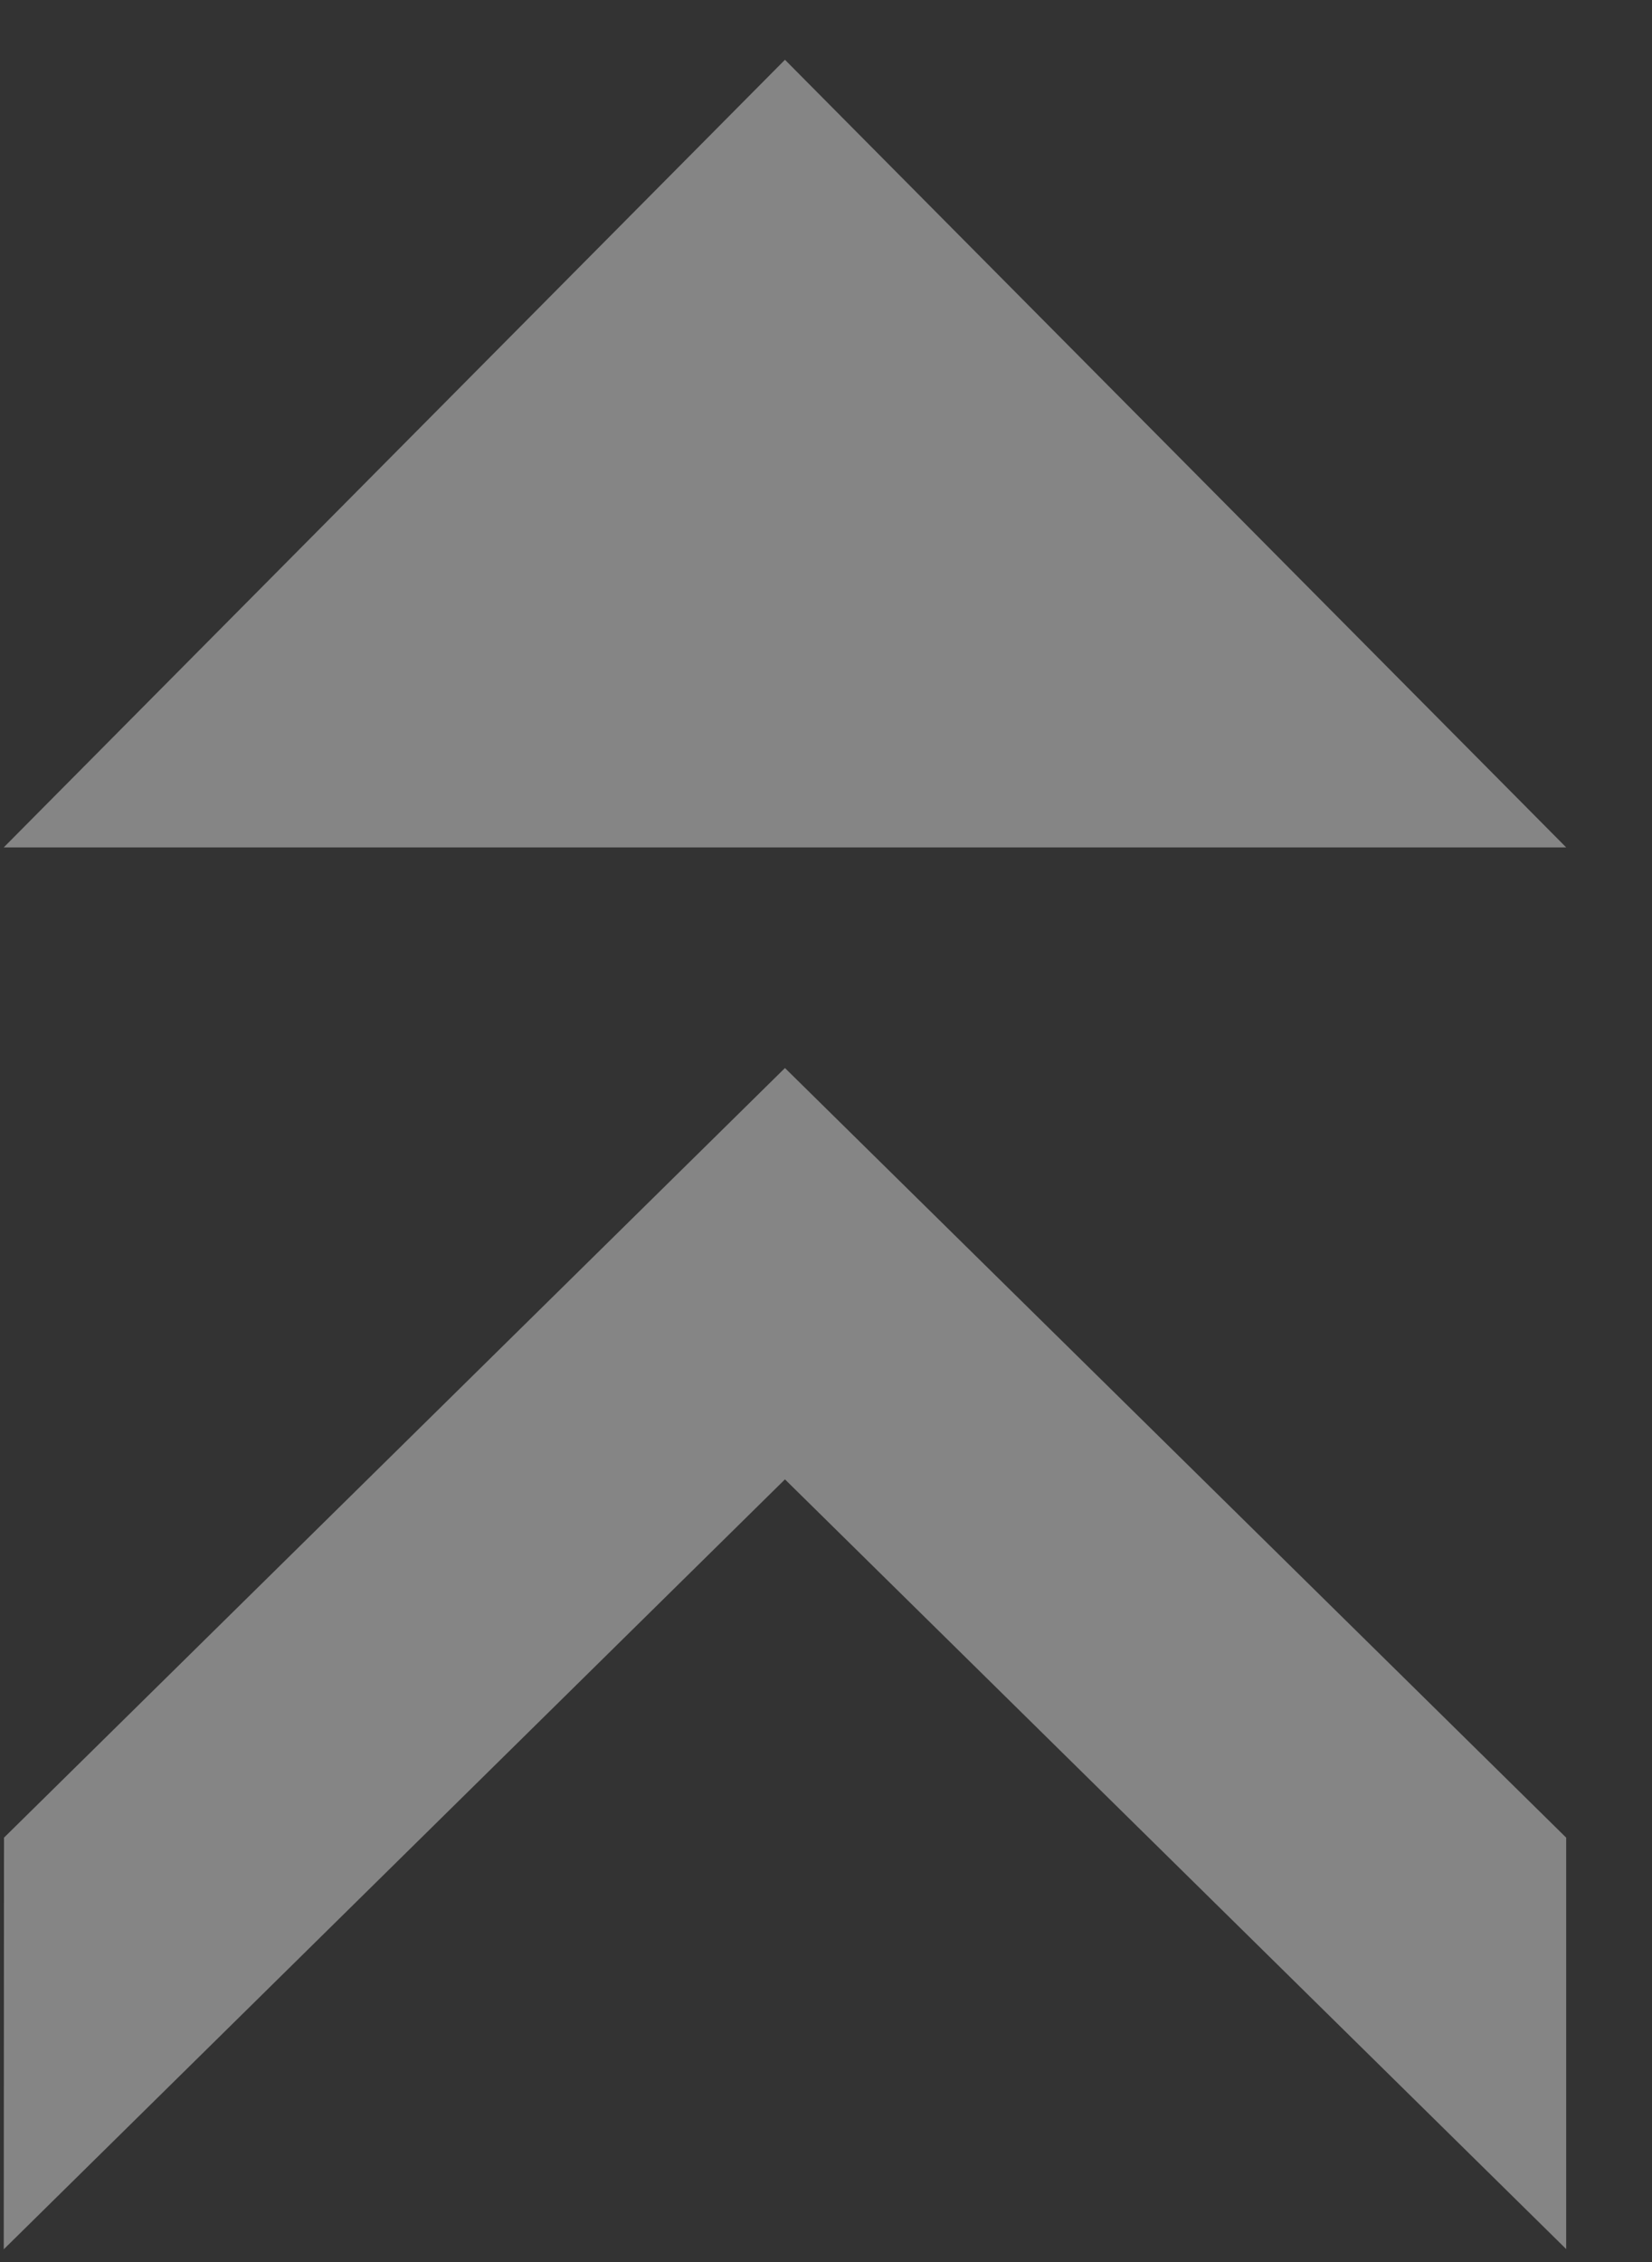
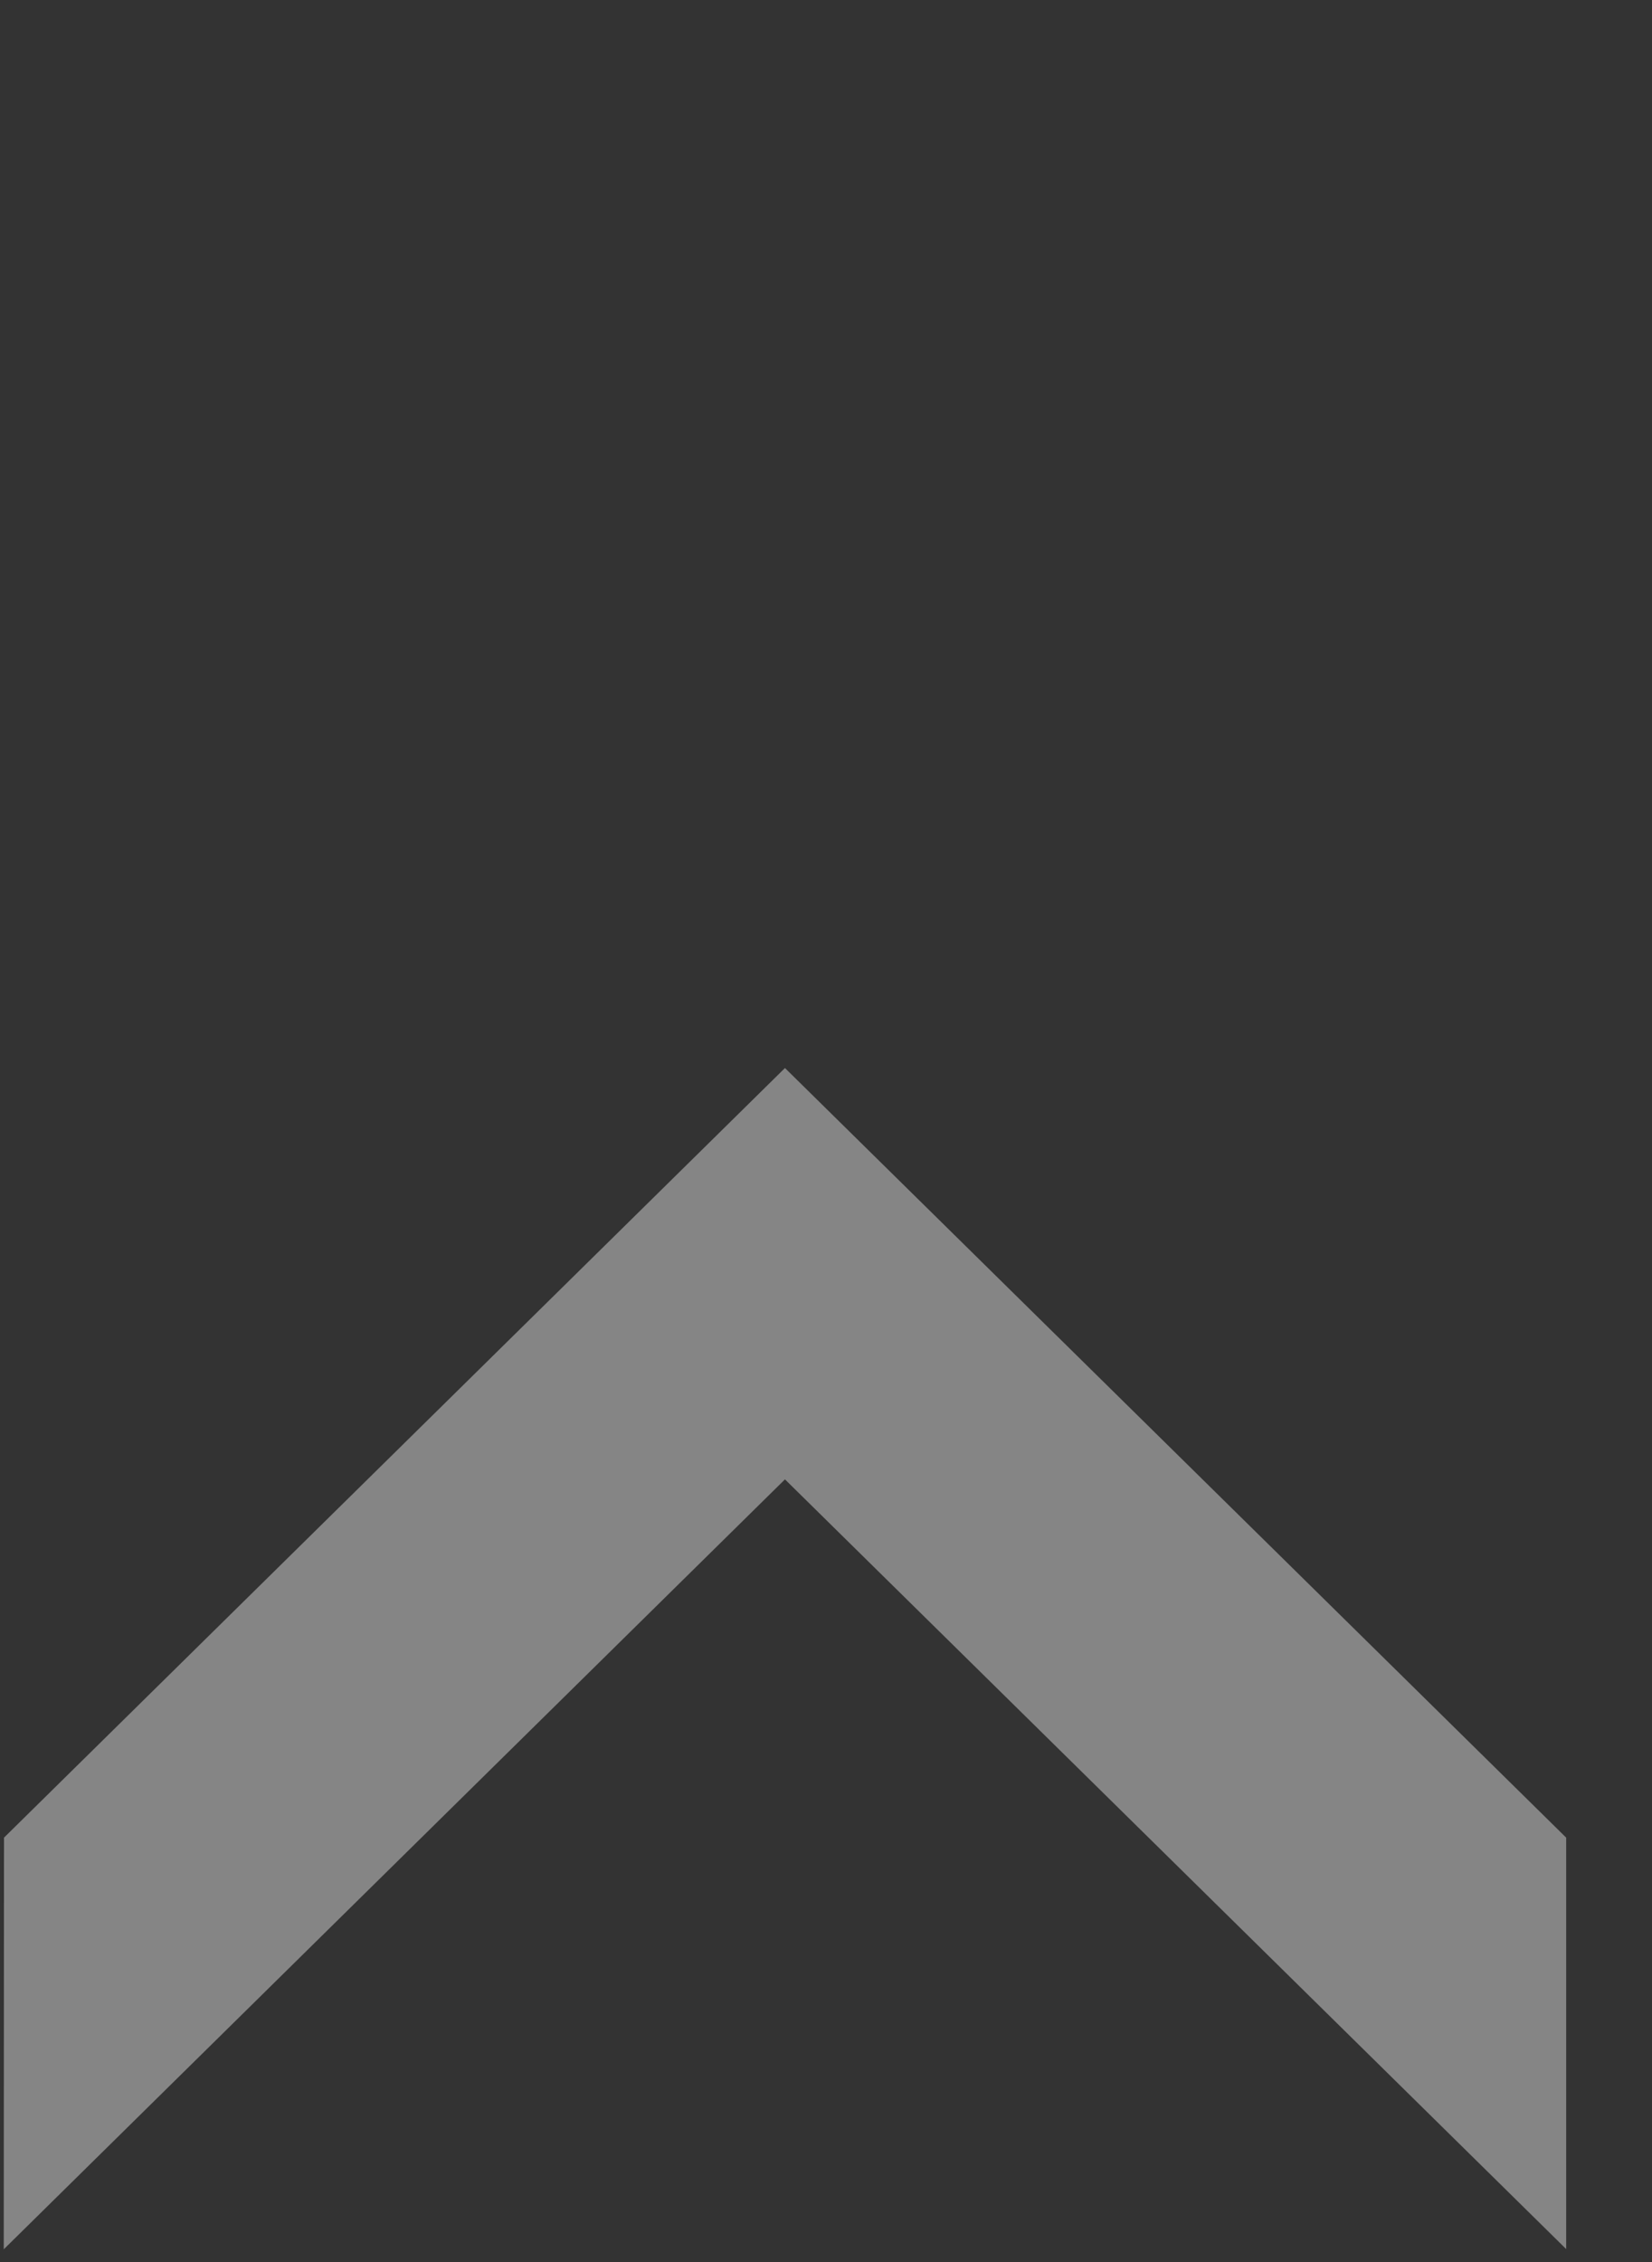
<svg xmlns="http://www.w3.org/2000/svg" width="19" height="26" viewBox="0 0 19 26" fill="none">
  <rect x="0" y="0" width="19" height="26" fill="#333333" stroke="none" />
  <path d="M9.028 17.004L18.013 25.851V21.122L9.028 12.276L0.046 21.122L0.043 25.854L9.028 17.004Z" fill="white" fill-opacity="0.4" />
-   <path d="M0.043 9.74L18.013 9.74L9.028 0.687L0.043 9.74Z" fill="white" fill-opacity="0.4" />
</svg>